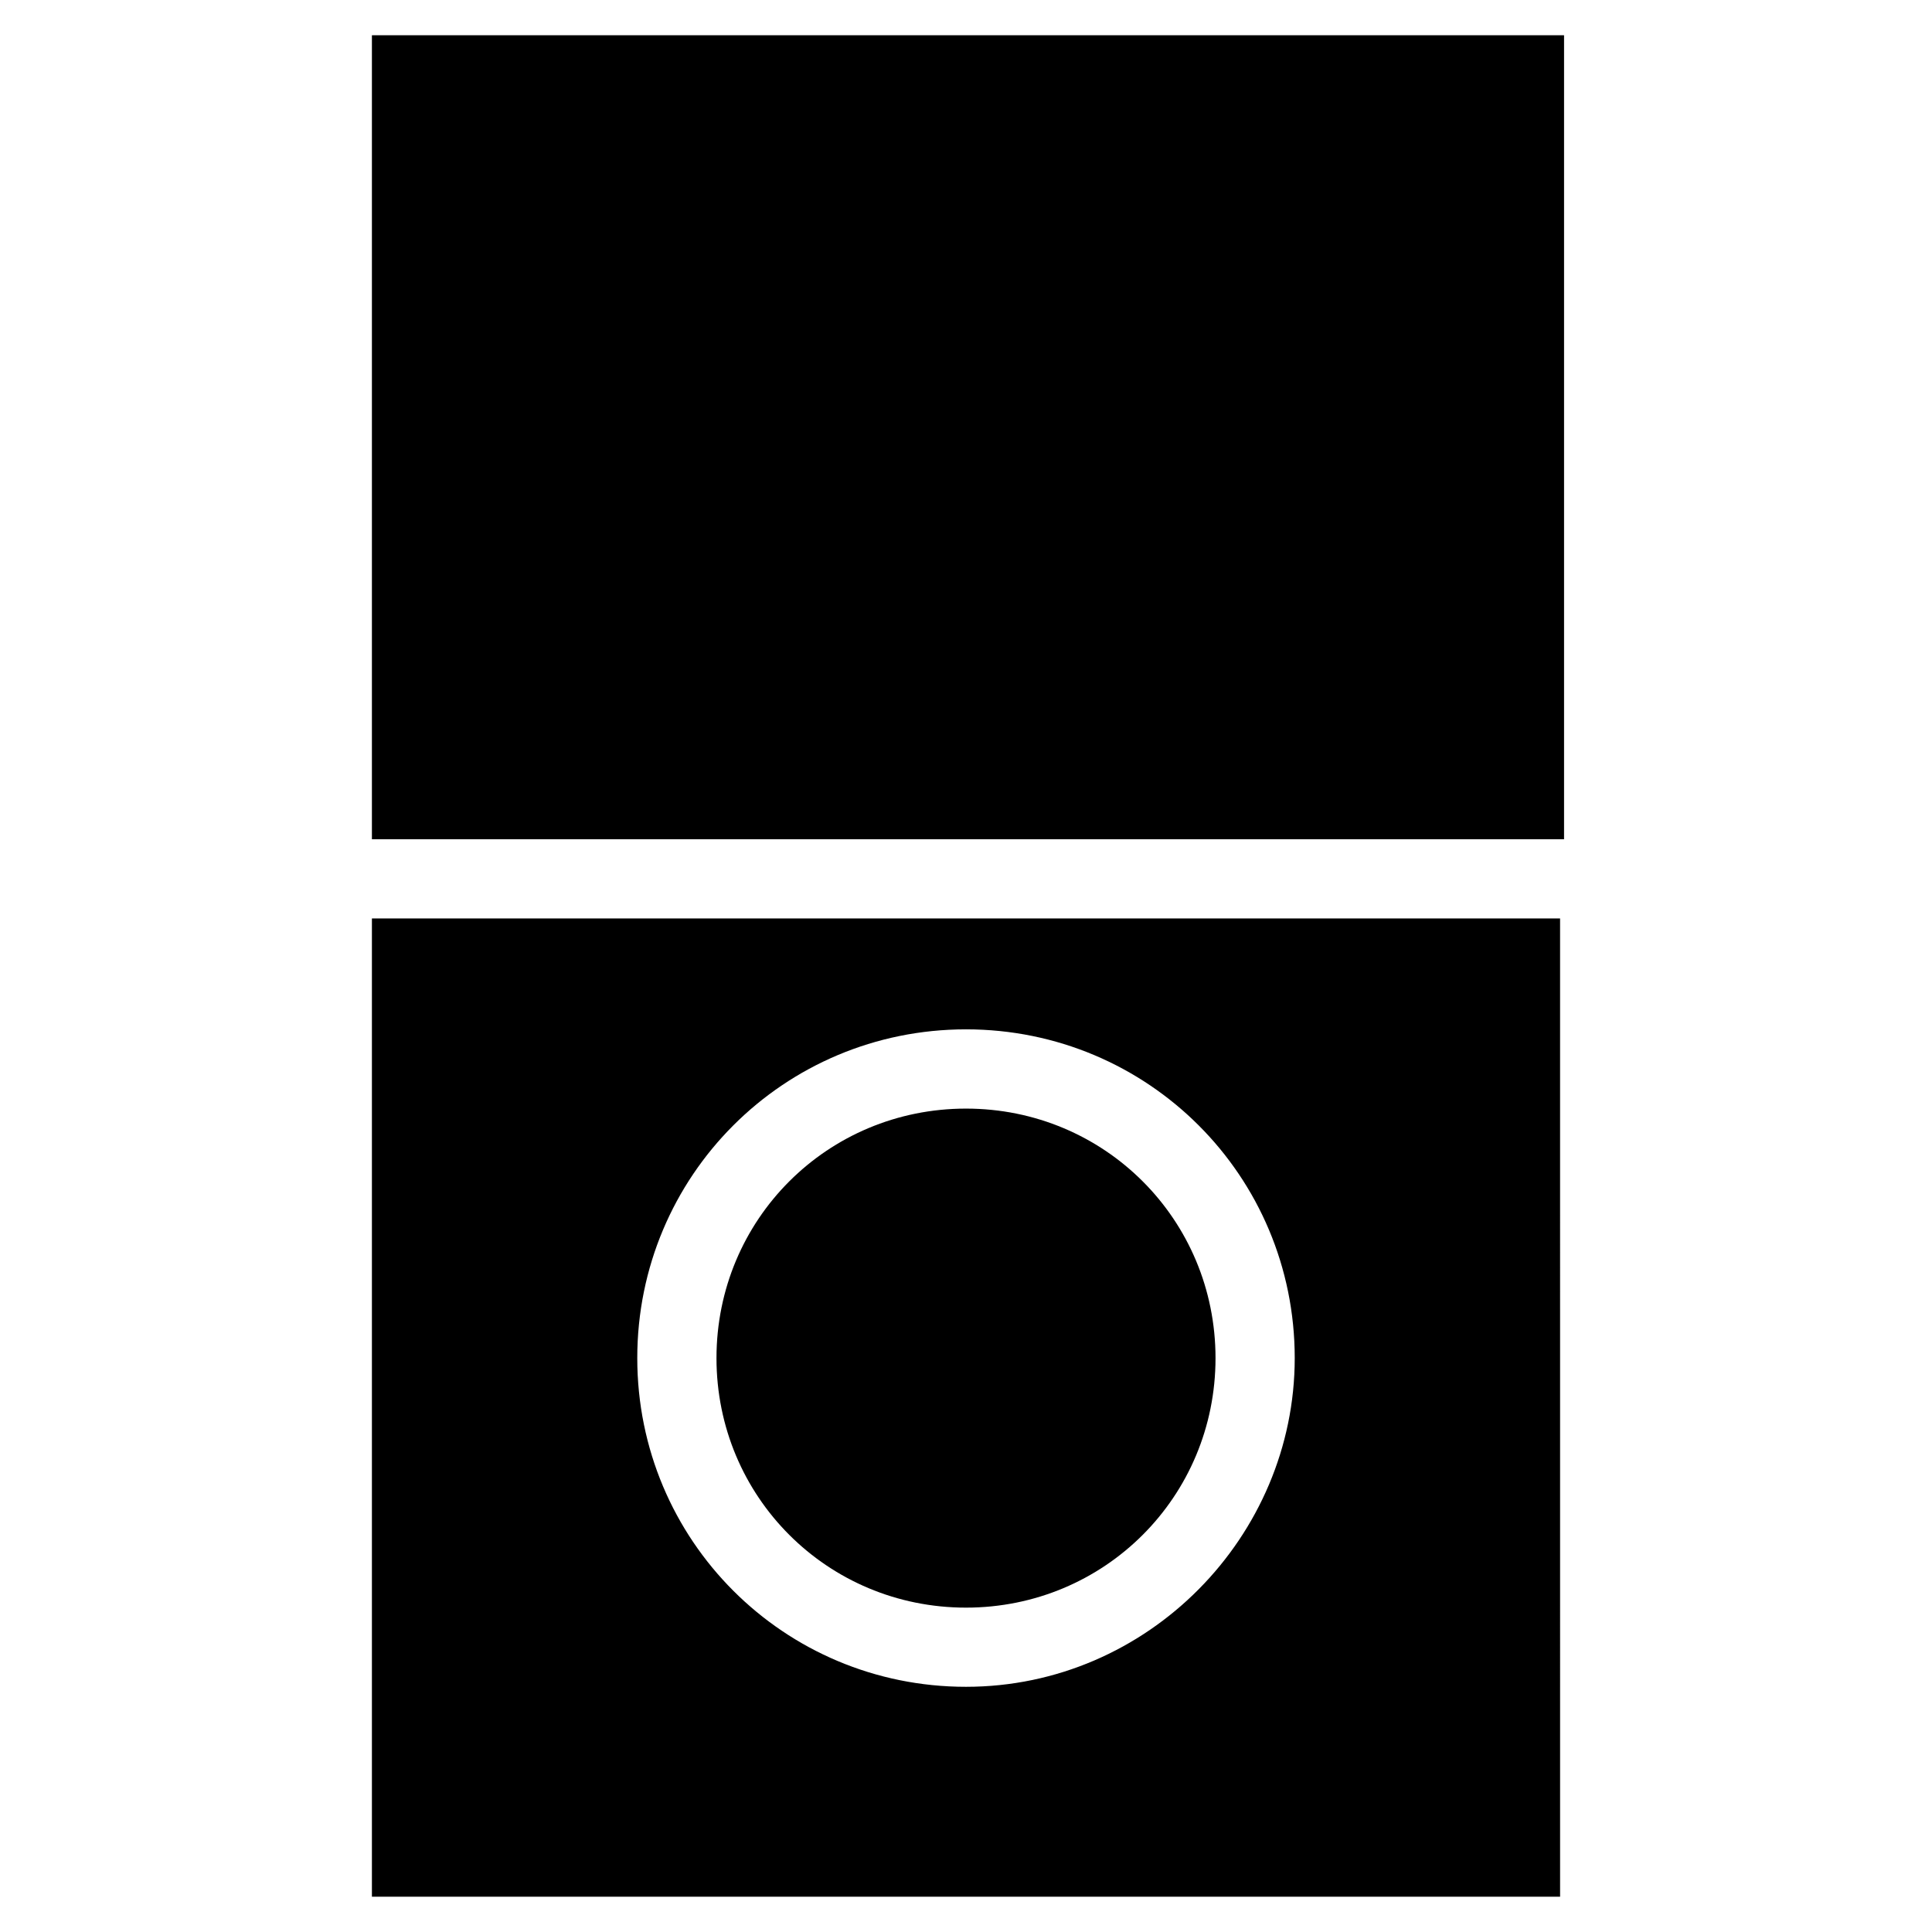
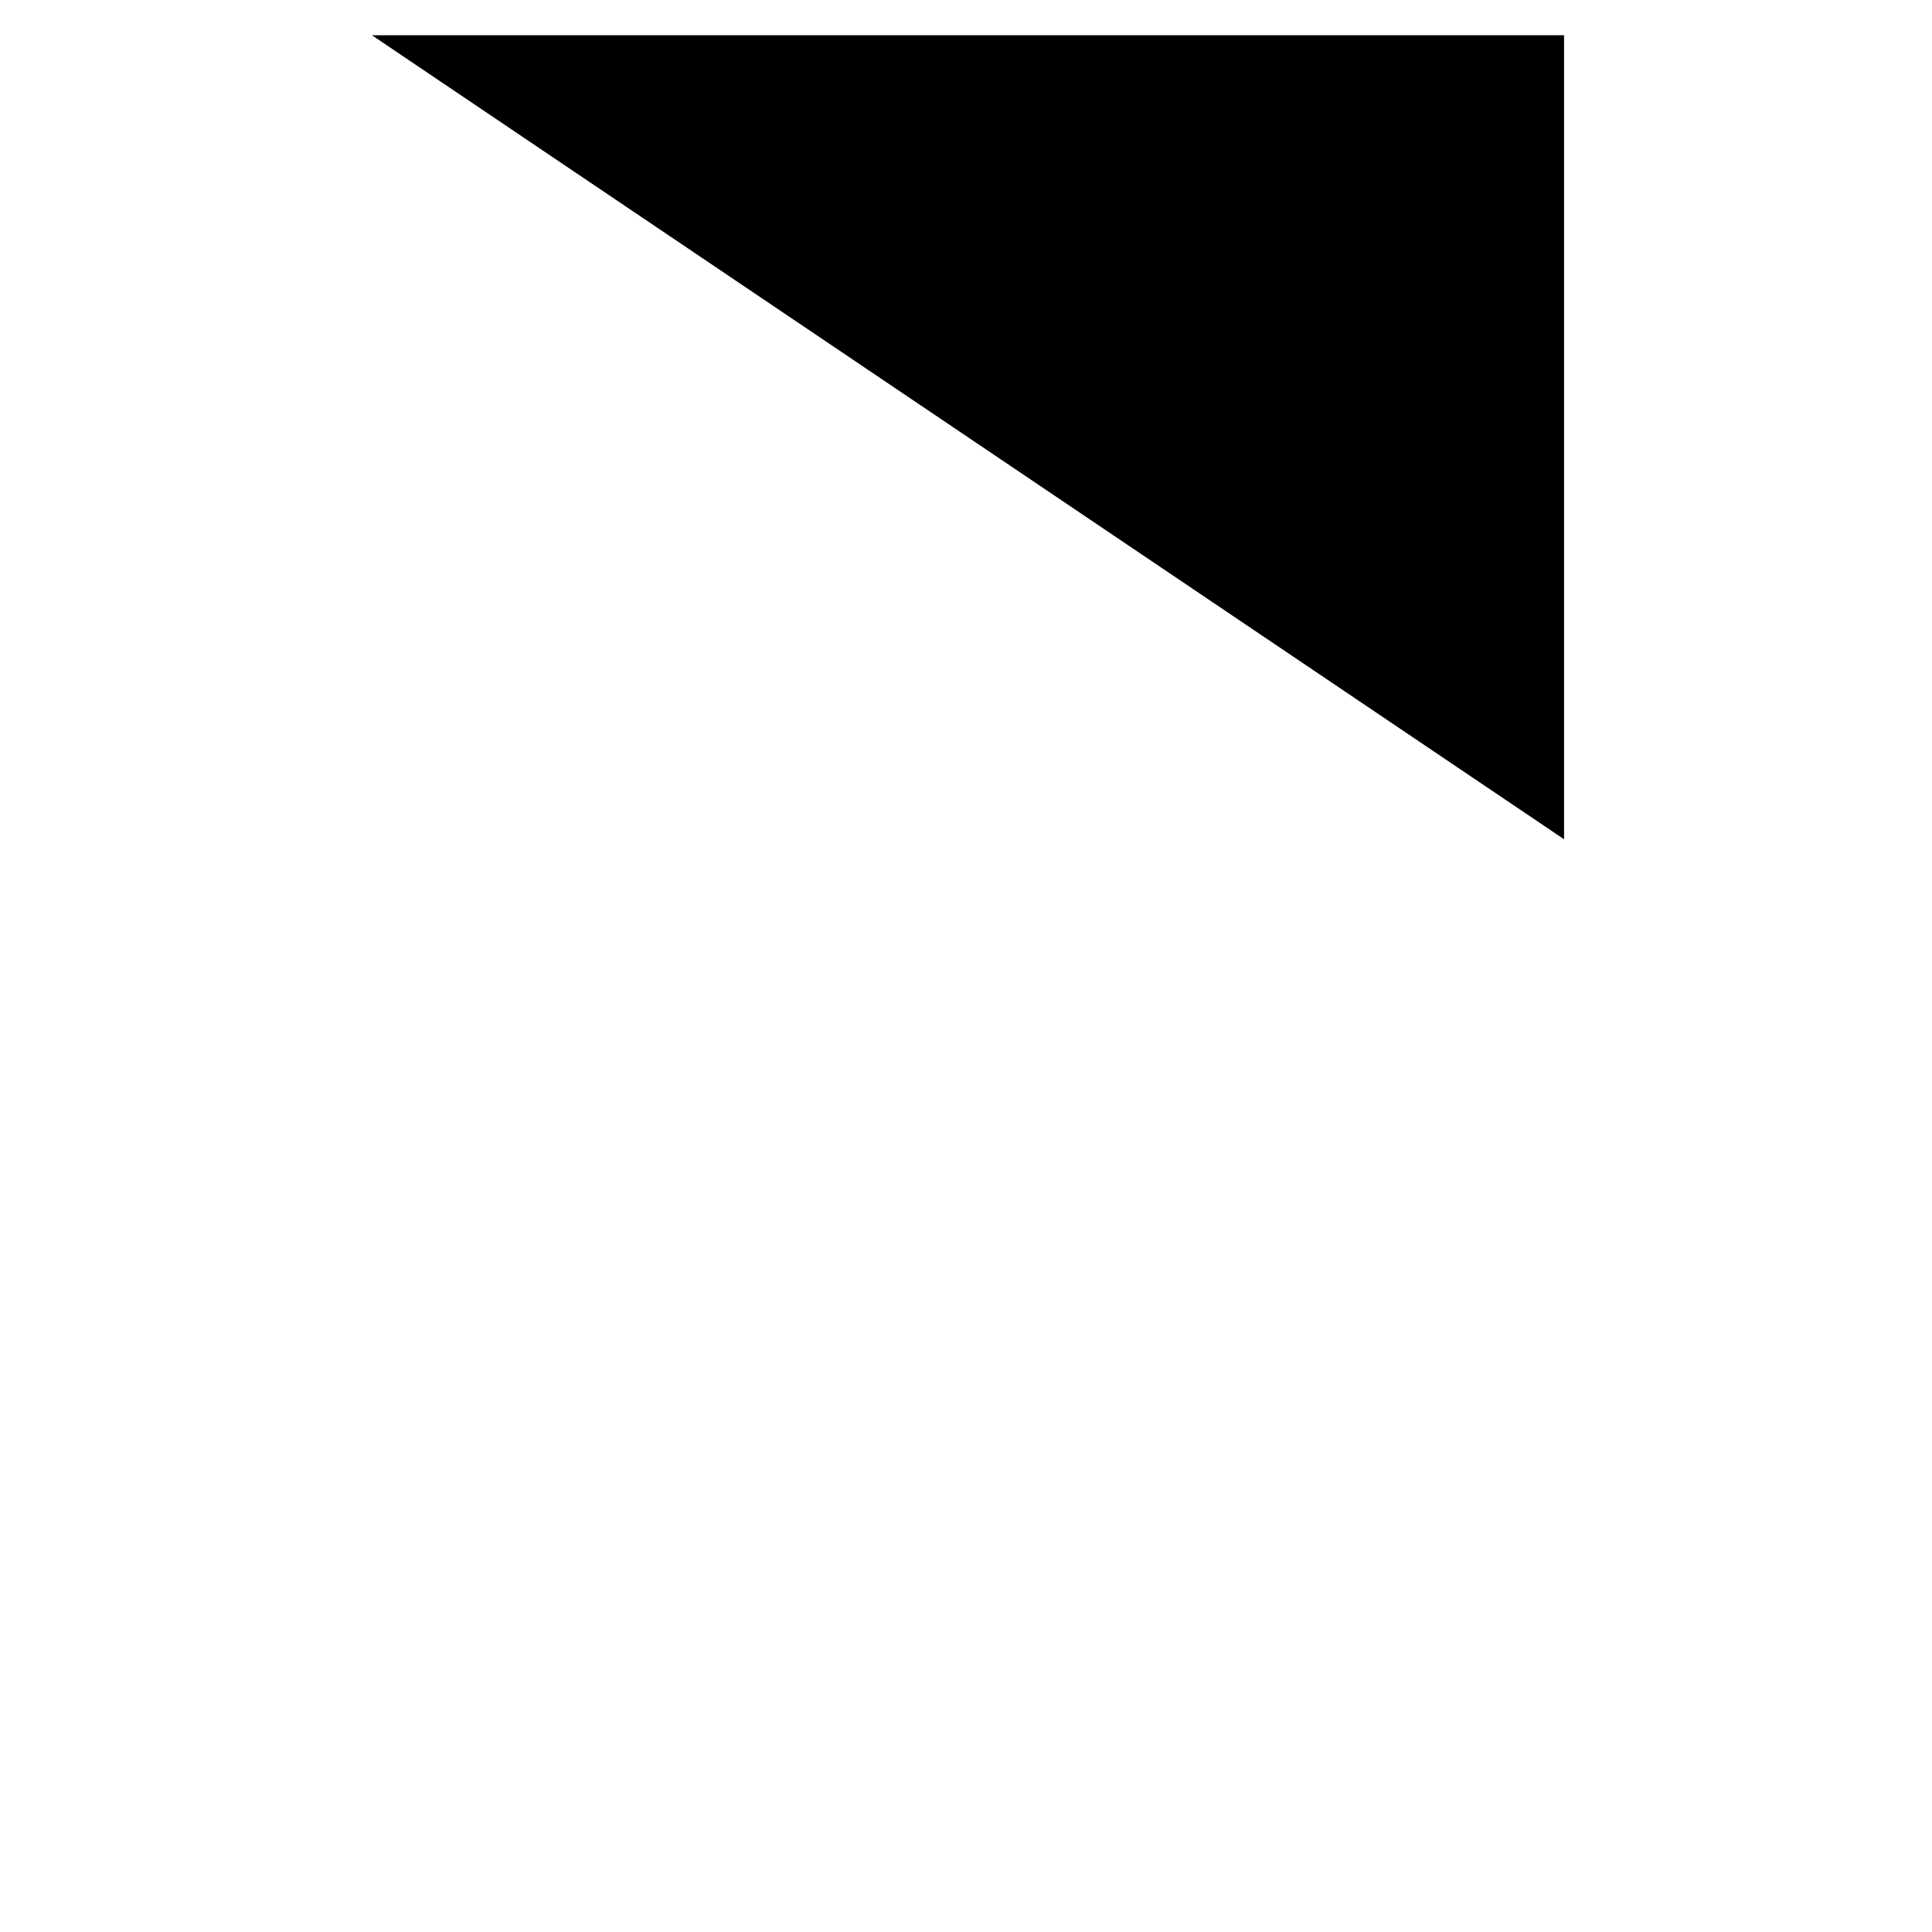
<svg xmlns="http://www.w3.org/2000/svg" fill="#000000" width="800px" height="800px" version="1.1" viewBox="144 144 512 512">
  <g>
-     <path d="m242.56 153.34h315.93v213.07h-315.93z" />
-     <path d="m400 437.79c-36.734 0-66.125 29.391-66.125 66.125s29.391 66.125 66.125 66.125 66.125-29.391 66.125-66.125c0-36.738-29.391-66.125-66.125-66.125z" />
-     <path d="m242.56 387.4v259.25h314.88l-0.004-259.25zm157.44 203.62c-48.281 0-87.117-38.836-87.117-87.117s38.836-87.117 87.117-87.117 87.117 38.836 87.117 87.117c0 47.23-38.836 87.117-87.117 87.117z" />
+     <path d="m242.56 153.34h315.93v213.07z" />
  </g>
</svg>